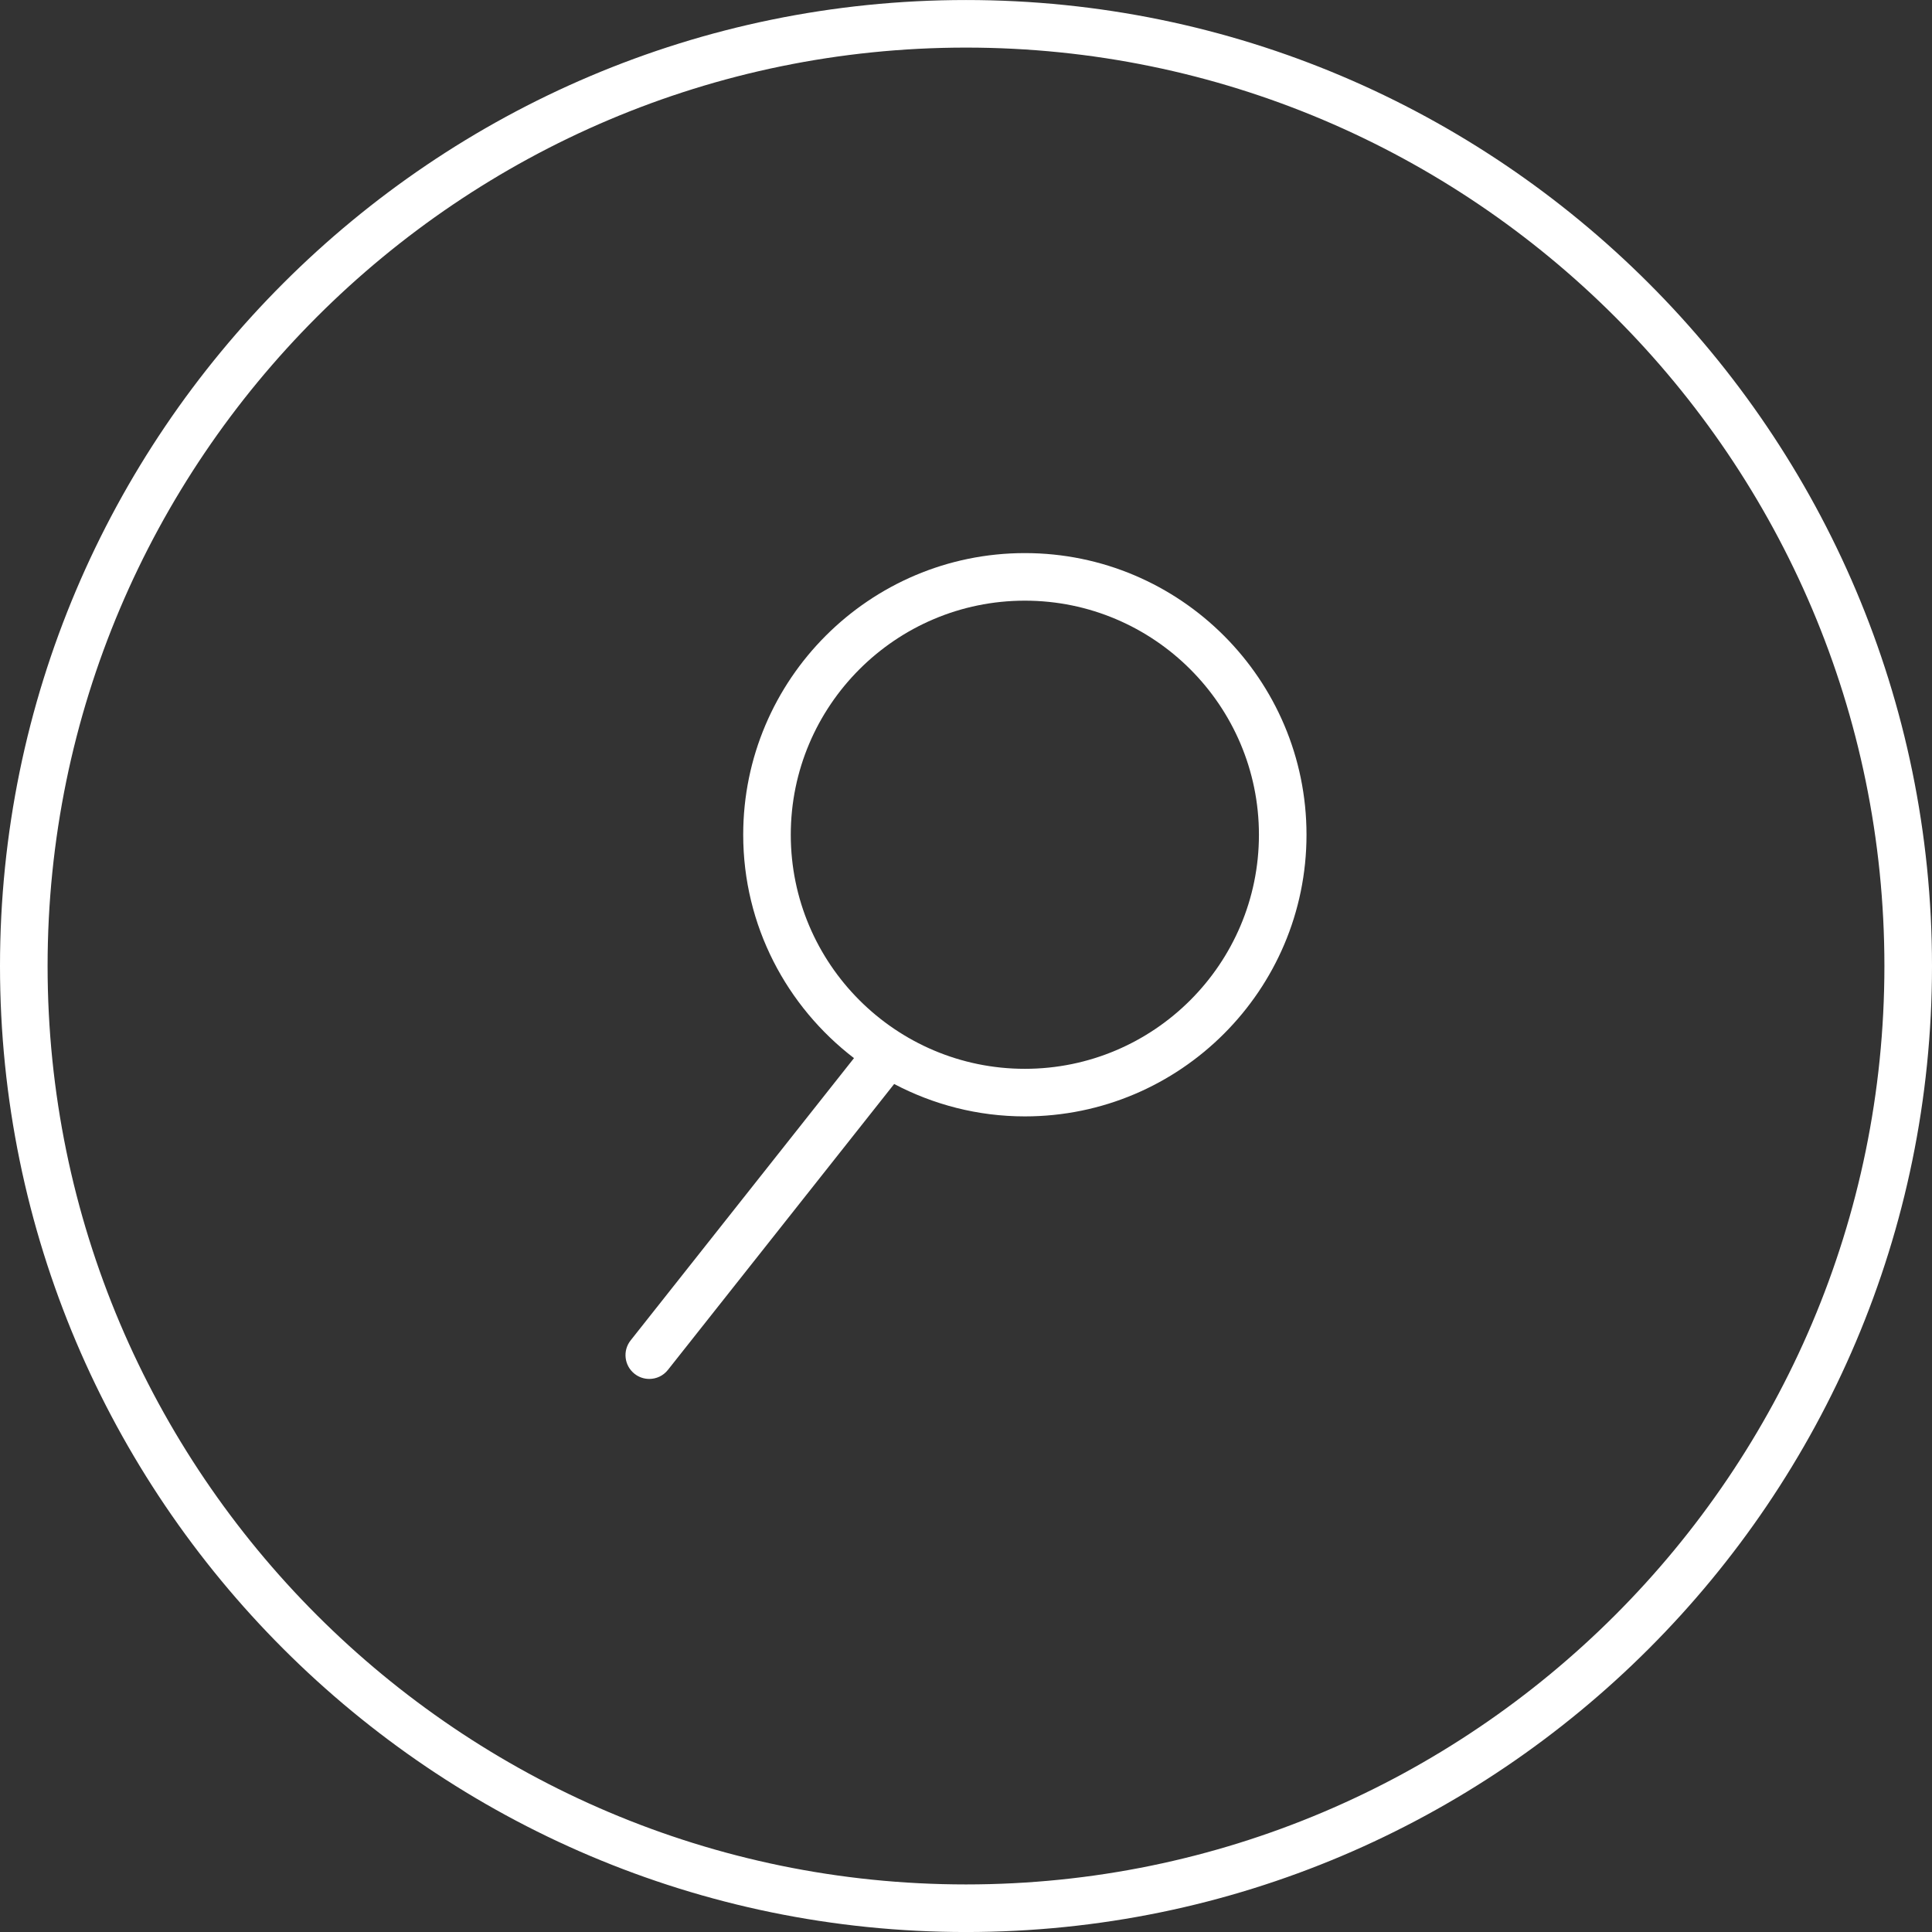
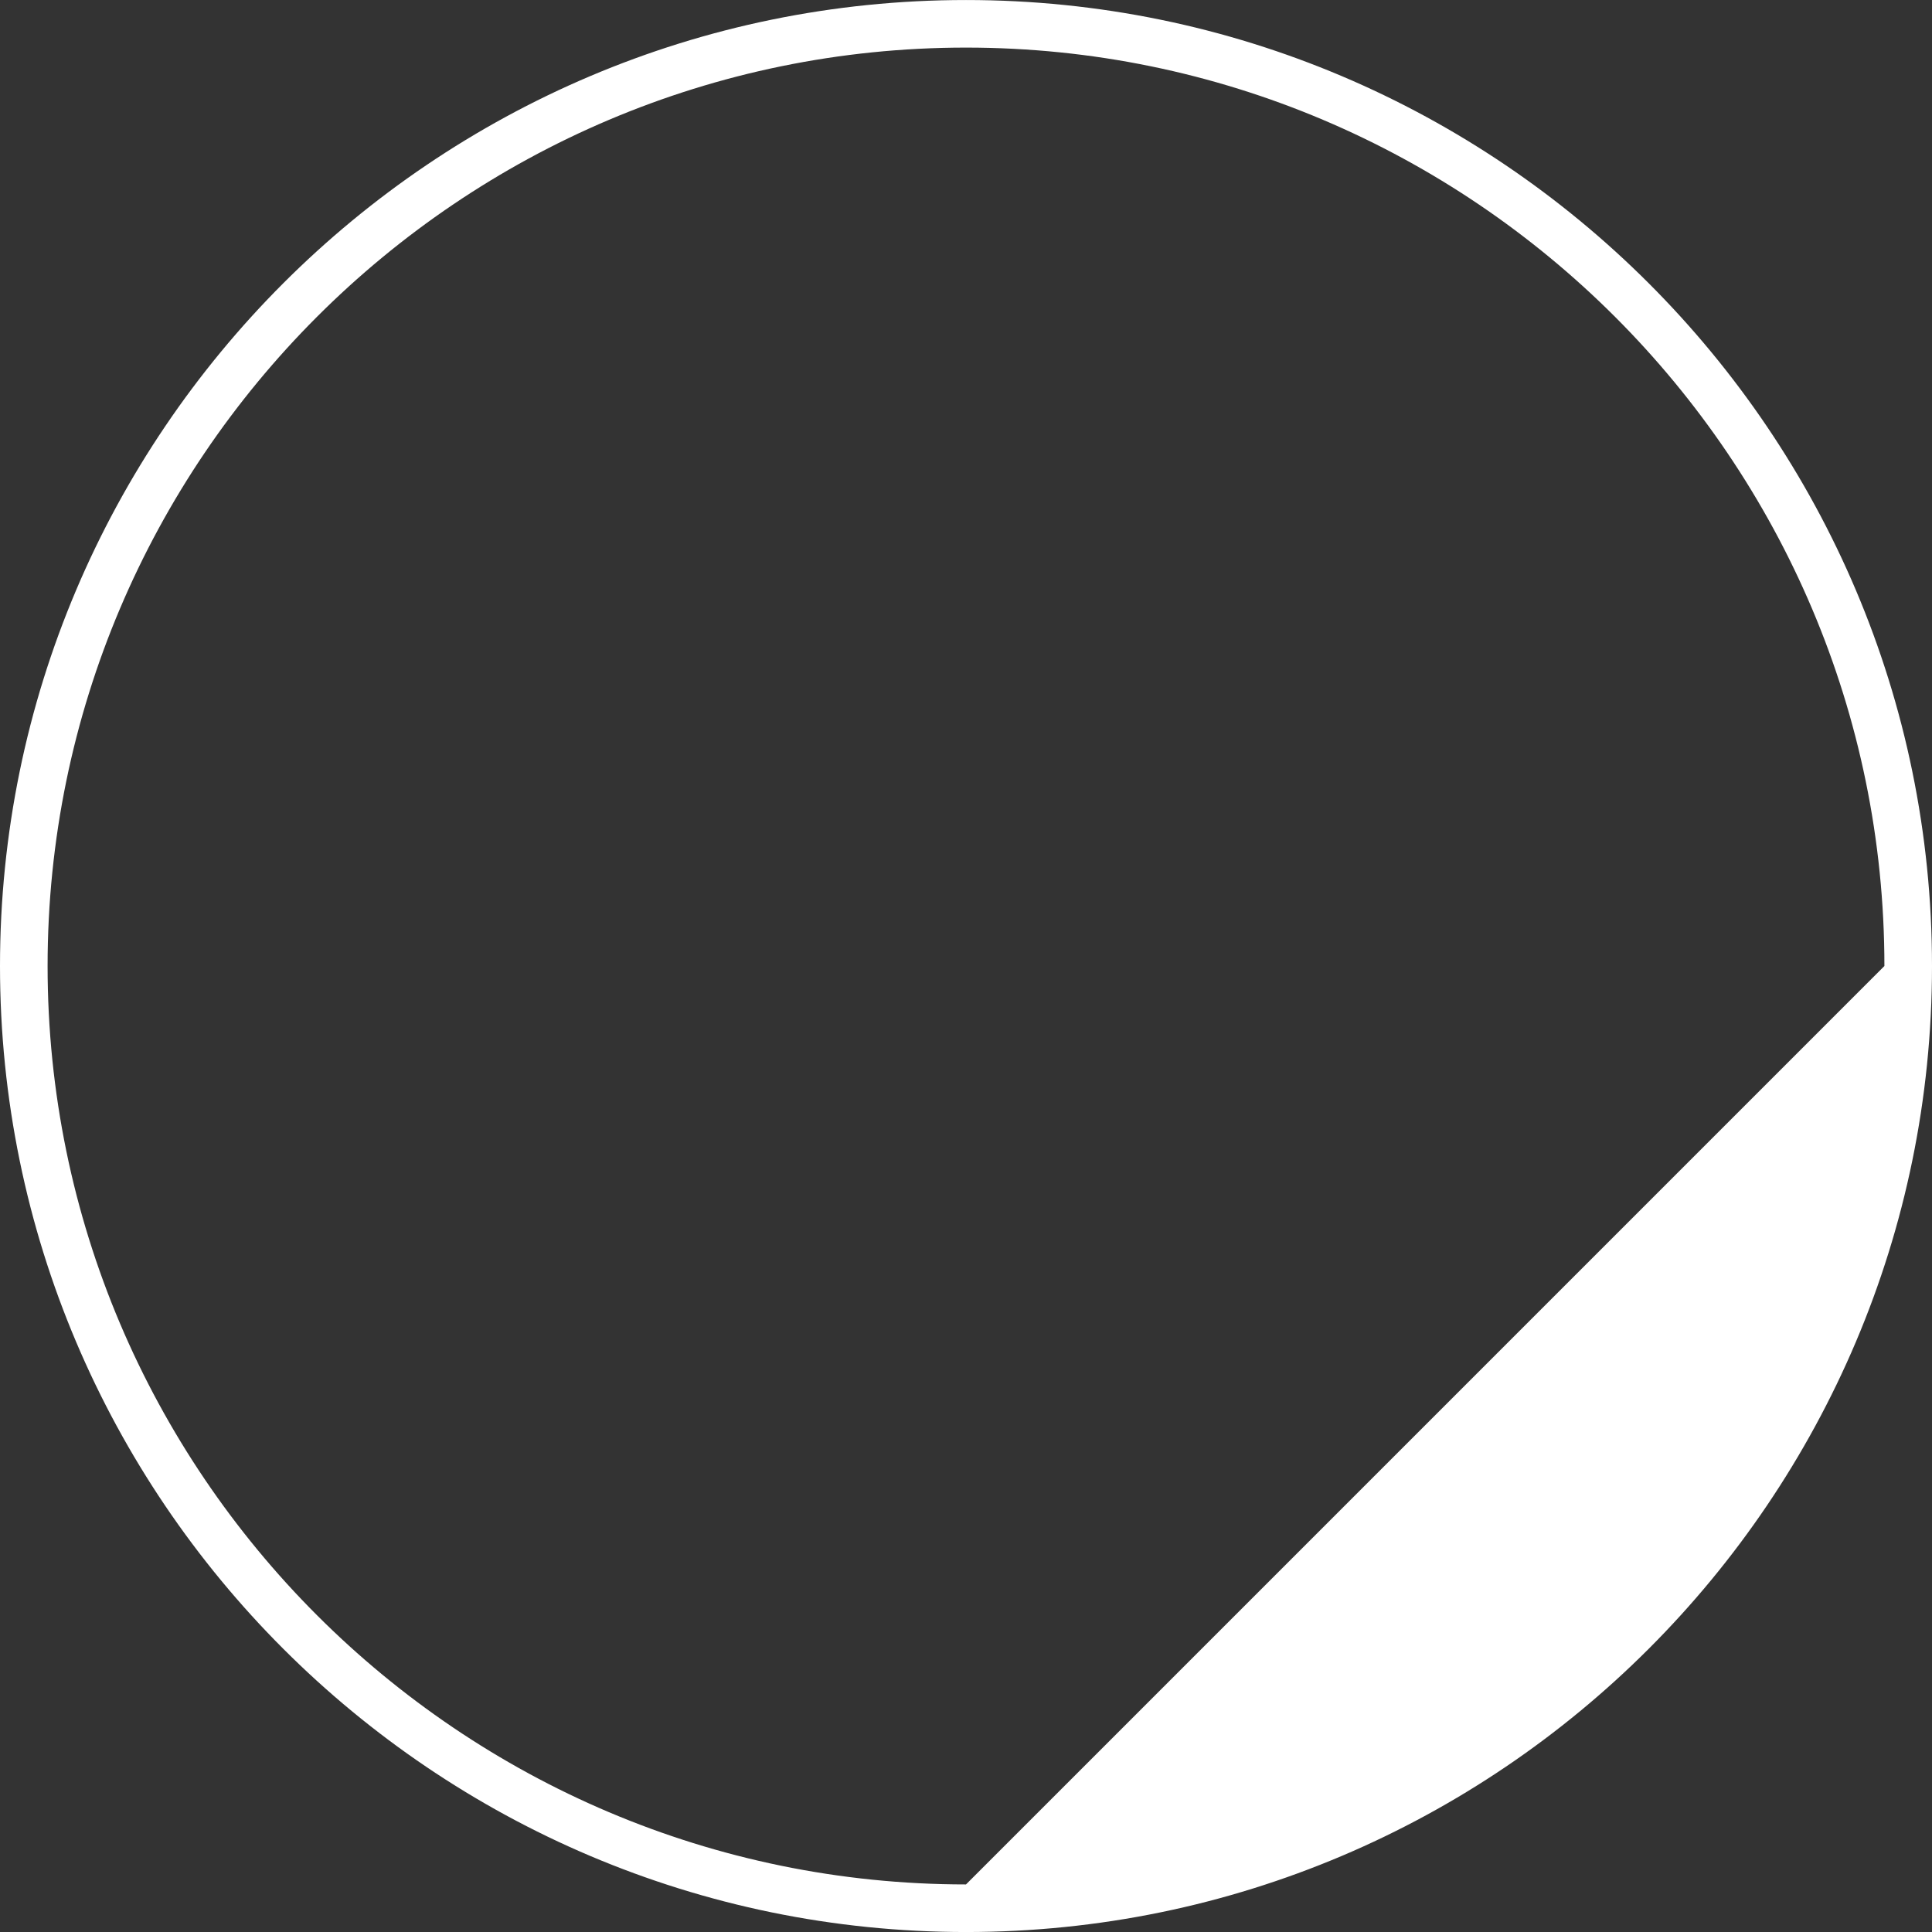
<svg xmlns="http://www.w3.org/2000/svg" id="Layer_1" x="0px" y="0px" width="82px" height="82px" viewBox="0 0 82 82" style="enable-background:new 0 0 82 82;" xml:space="preserve">
  <rect x="0" y="0" width="82" height="82" fill="#333333" stroke="none" />
  <style type="text/css"> .st0{fill:#FFFFFF;} </style>
  <g>
-     <path class="st0" d="M41,0.001c-22.608,0-41,18.393-41,41c0,22.608,18.392,41,41,41s41-18.392,41-41 C82,18.393,63.608,0.001,41,0.001z M41,79.981c-21.494,0-38.98-17.486-38.98-38.981c0-21.494,17.487-38.98,38.98-38.98 c21.494,0,38.98,17.487,38.98,38.98C79.98,62.495,62.494,79.981,41,79.981z" />
-     <path class="st0" d="M43.498,23.475c-6.591,0-11.954,5.363-11.954,11.954c0,3.863,1.85,7.294,4.702,9.481l-9.48,11.98 c-0.346,0.437-0.272,1.072,0.165,1.418c0.185,0.147,0.406,0.218,0.626,0.218c0.298,0,0.593-0.131,0.792-0.384l9.602-12.134 c1.66,0.874,3.545,1.375,5.547,1.375c6.592,0,11.954-5.363,11.954-11.954S50.09,23.475,43.498,23.475z M43.498,45.364 c-5.478,0-9.935-4.457-9.935-9.935c0-5.478,4.457-9.935,9.935-9.935c5.478,0,9.935,4.457,9.935,9.935 C53.433,40.907,48.976,45.364,43.498,45.364z" />
+     <path class="st0" d="M41,0.001c-22.608,0-41,18.393-41,41c0,22.608,18.392,41,41,41s41-18.392,41-41 C82,18.393,63.608,0.001,41,0.001z M41,79.981c-21.494,0-38.98-17.486-38.98-38.981c0-21.494,17.487-38.98,38.98-38.98 c21.494,0,38.98,17.487,38.98,38.98z" />
  </g>
</svg>